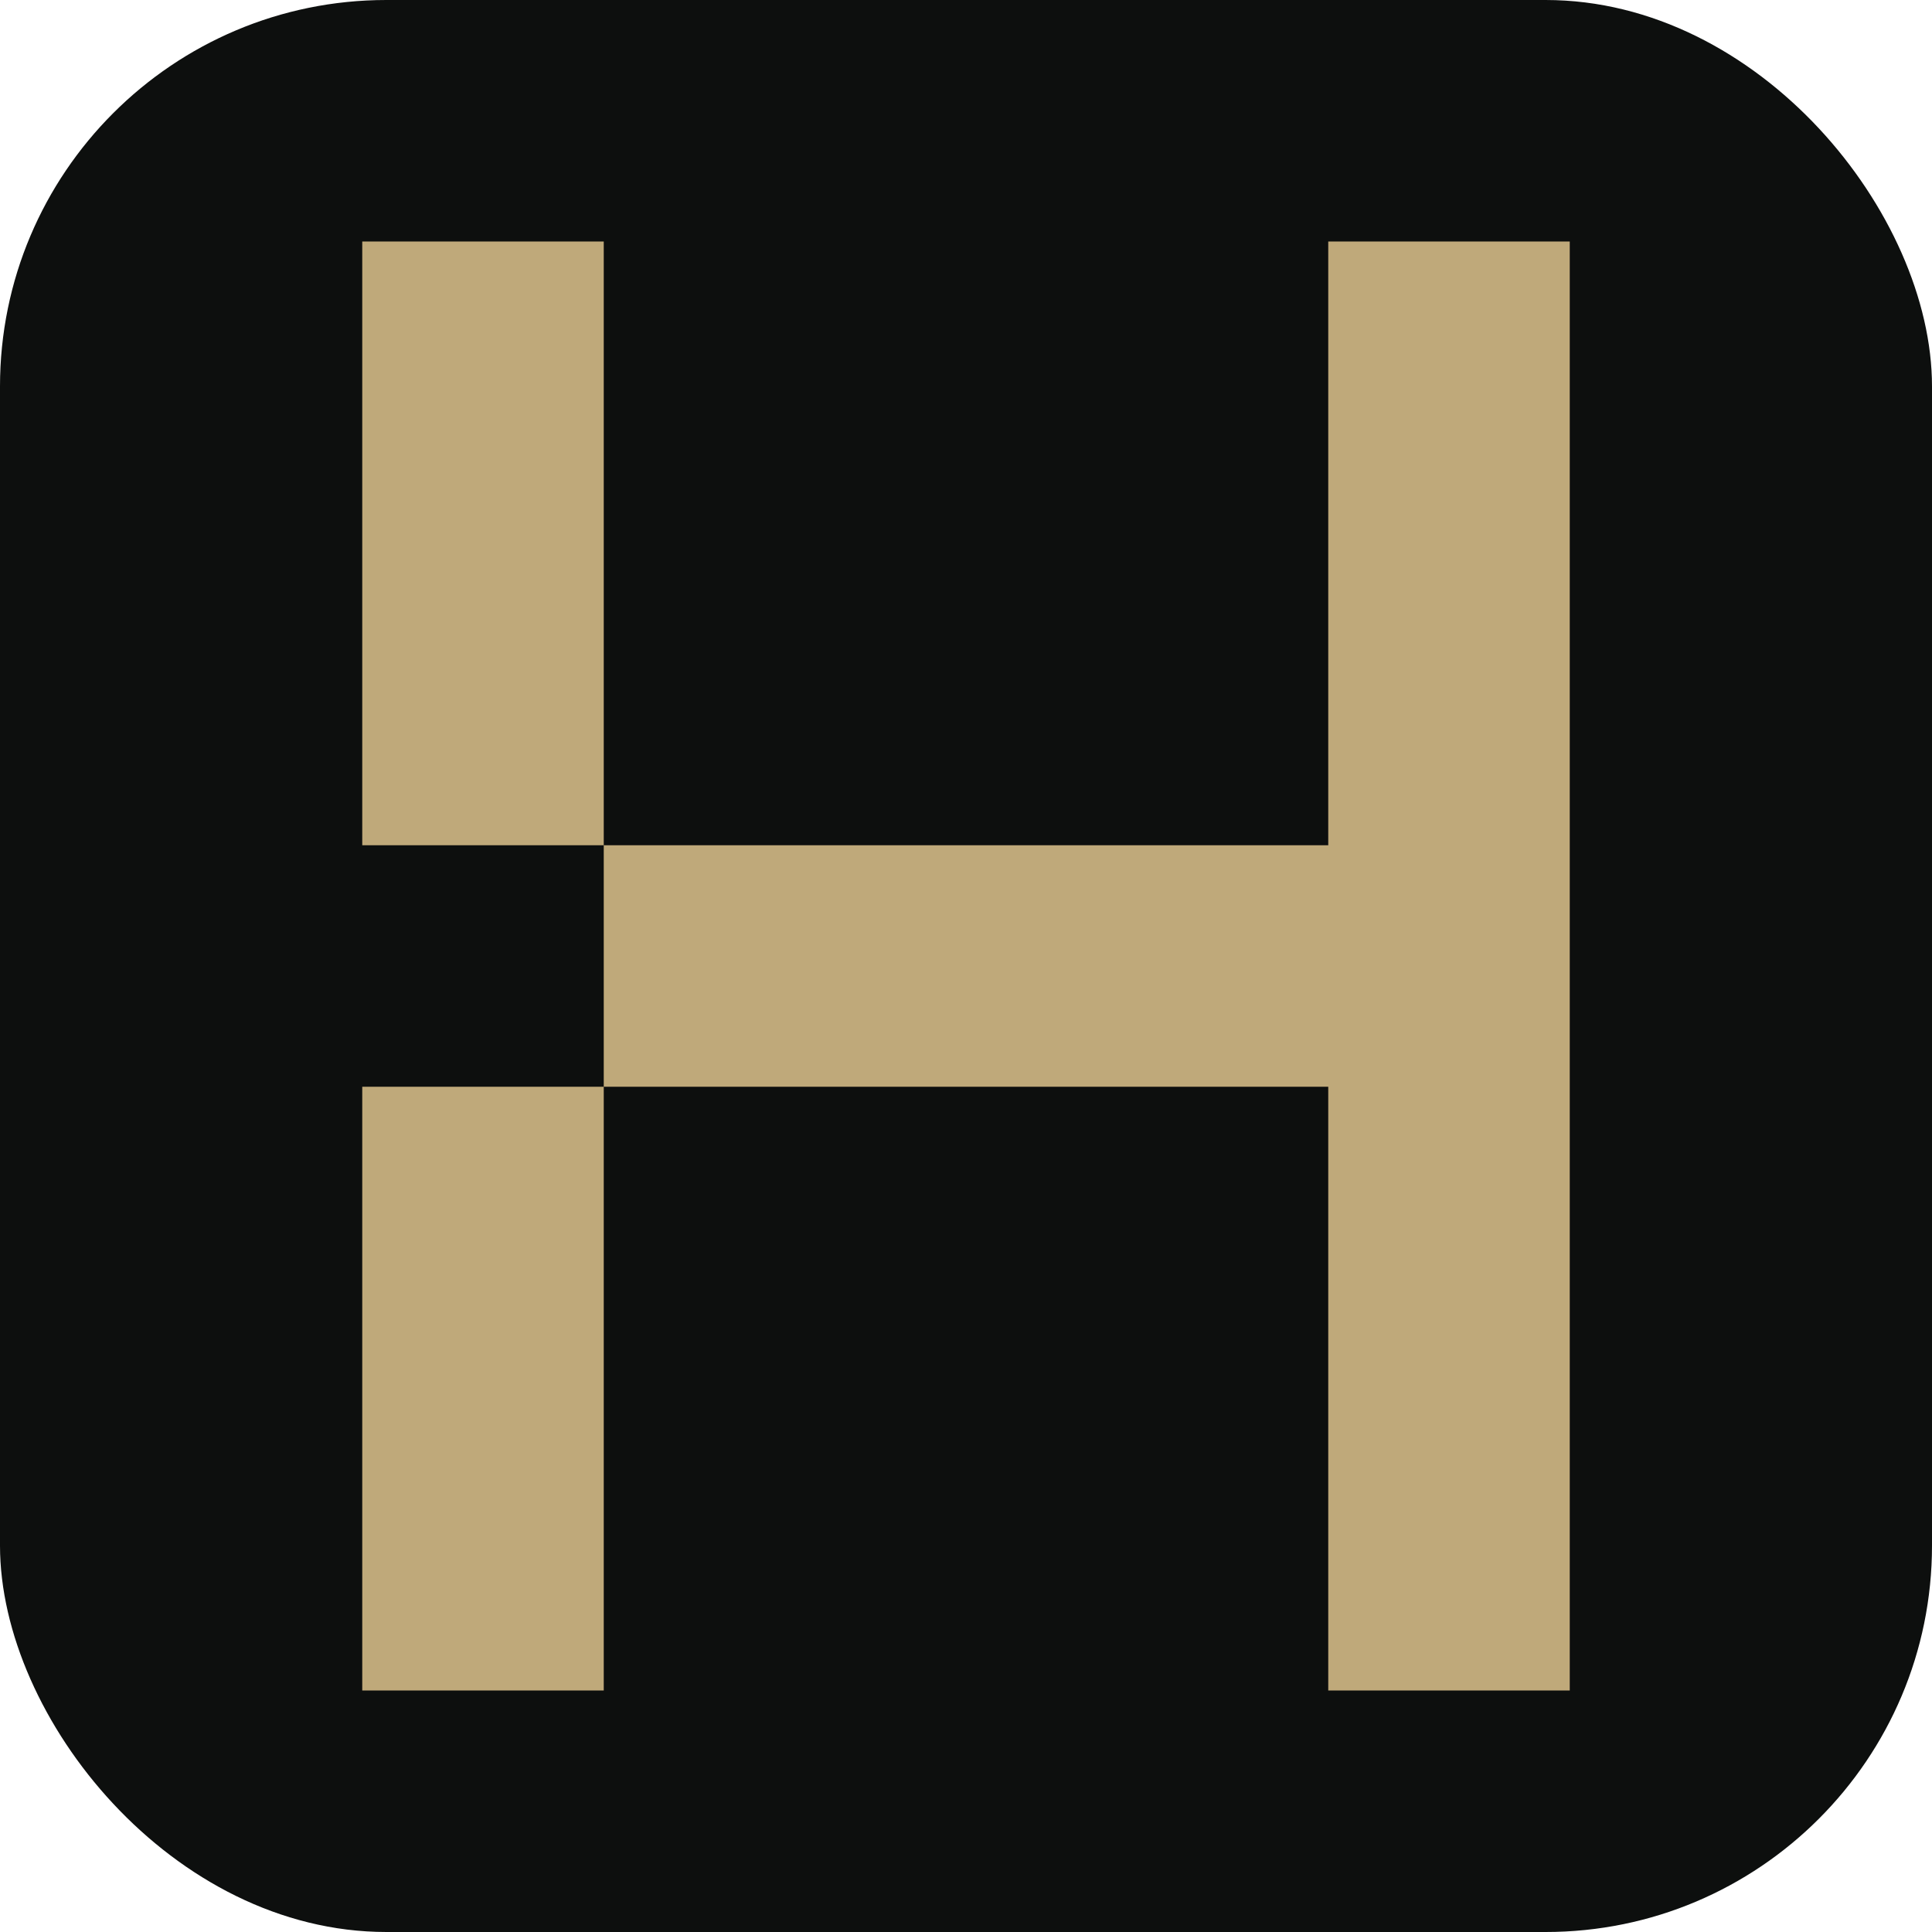
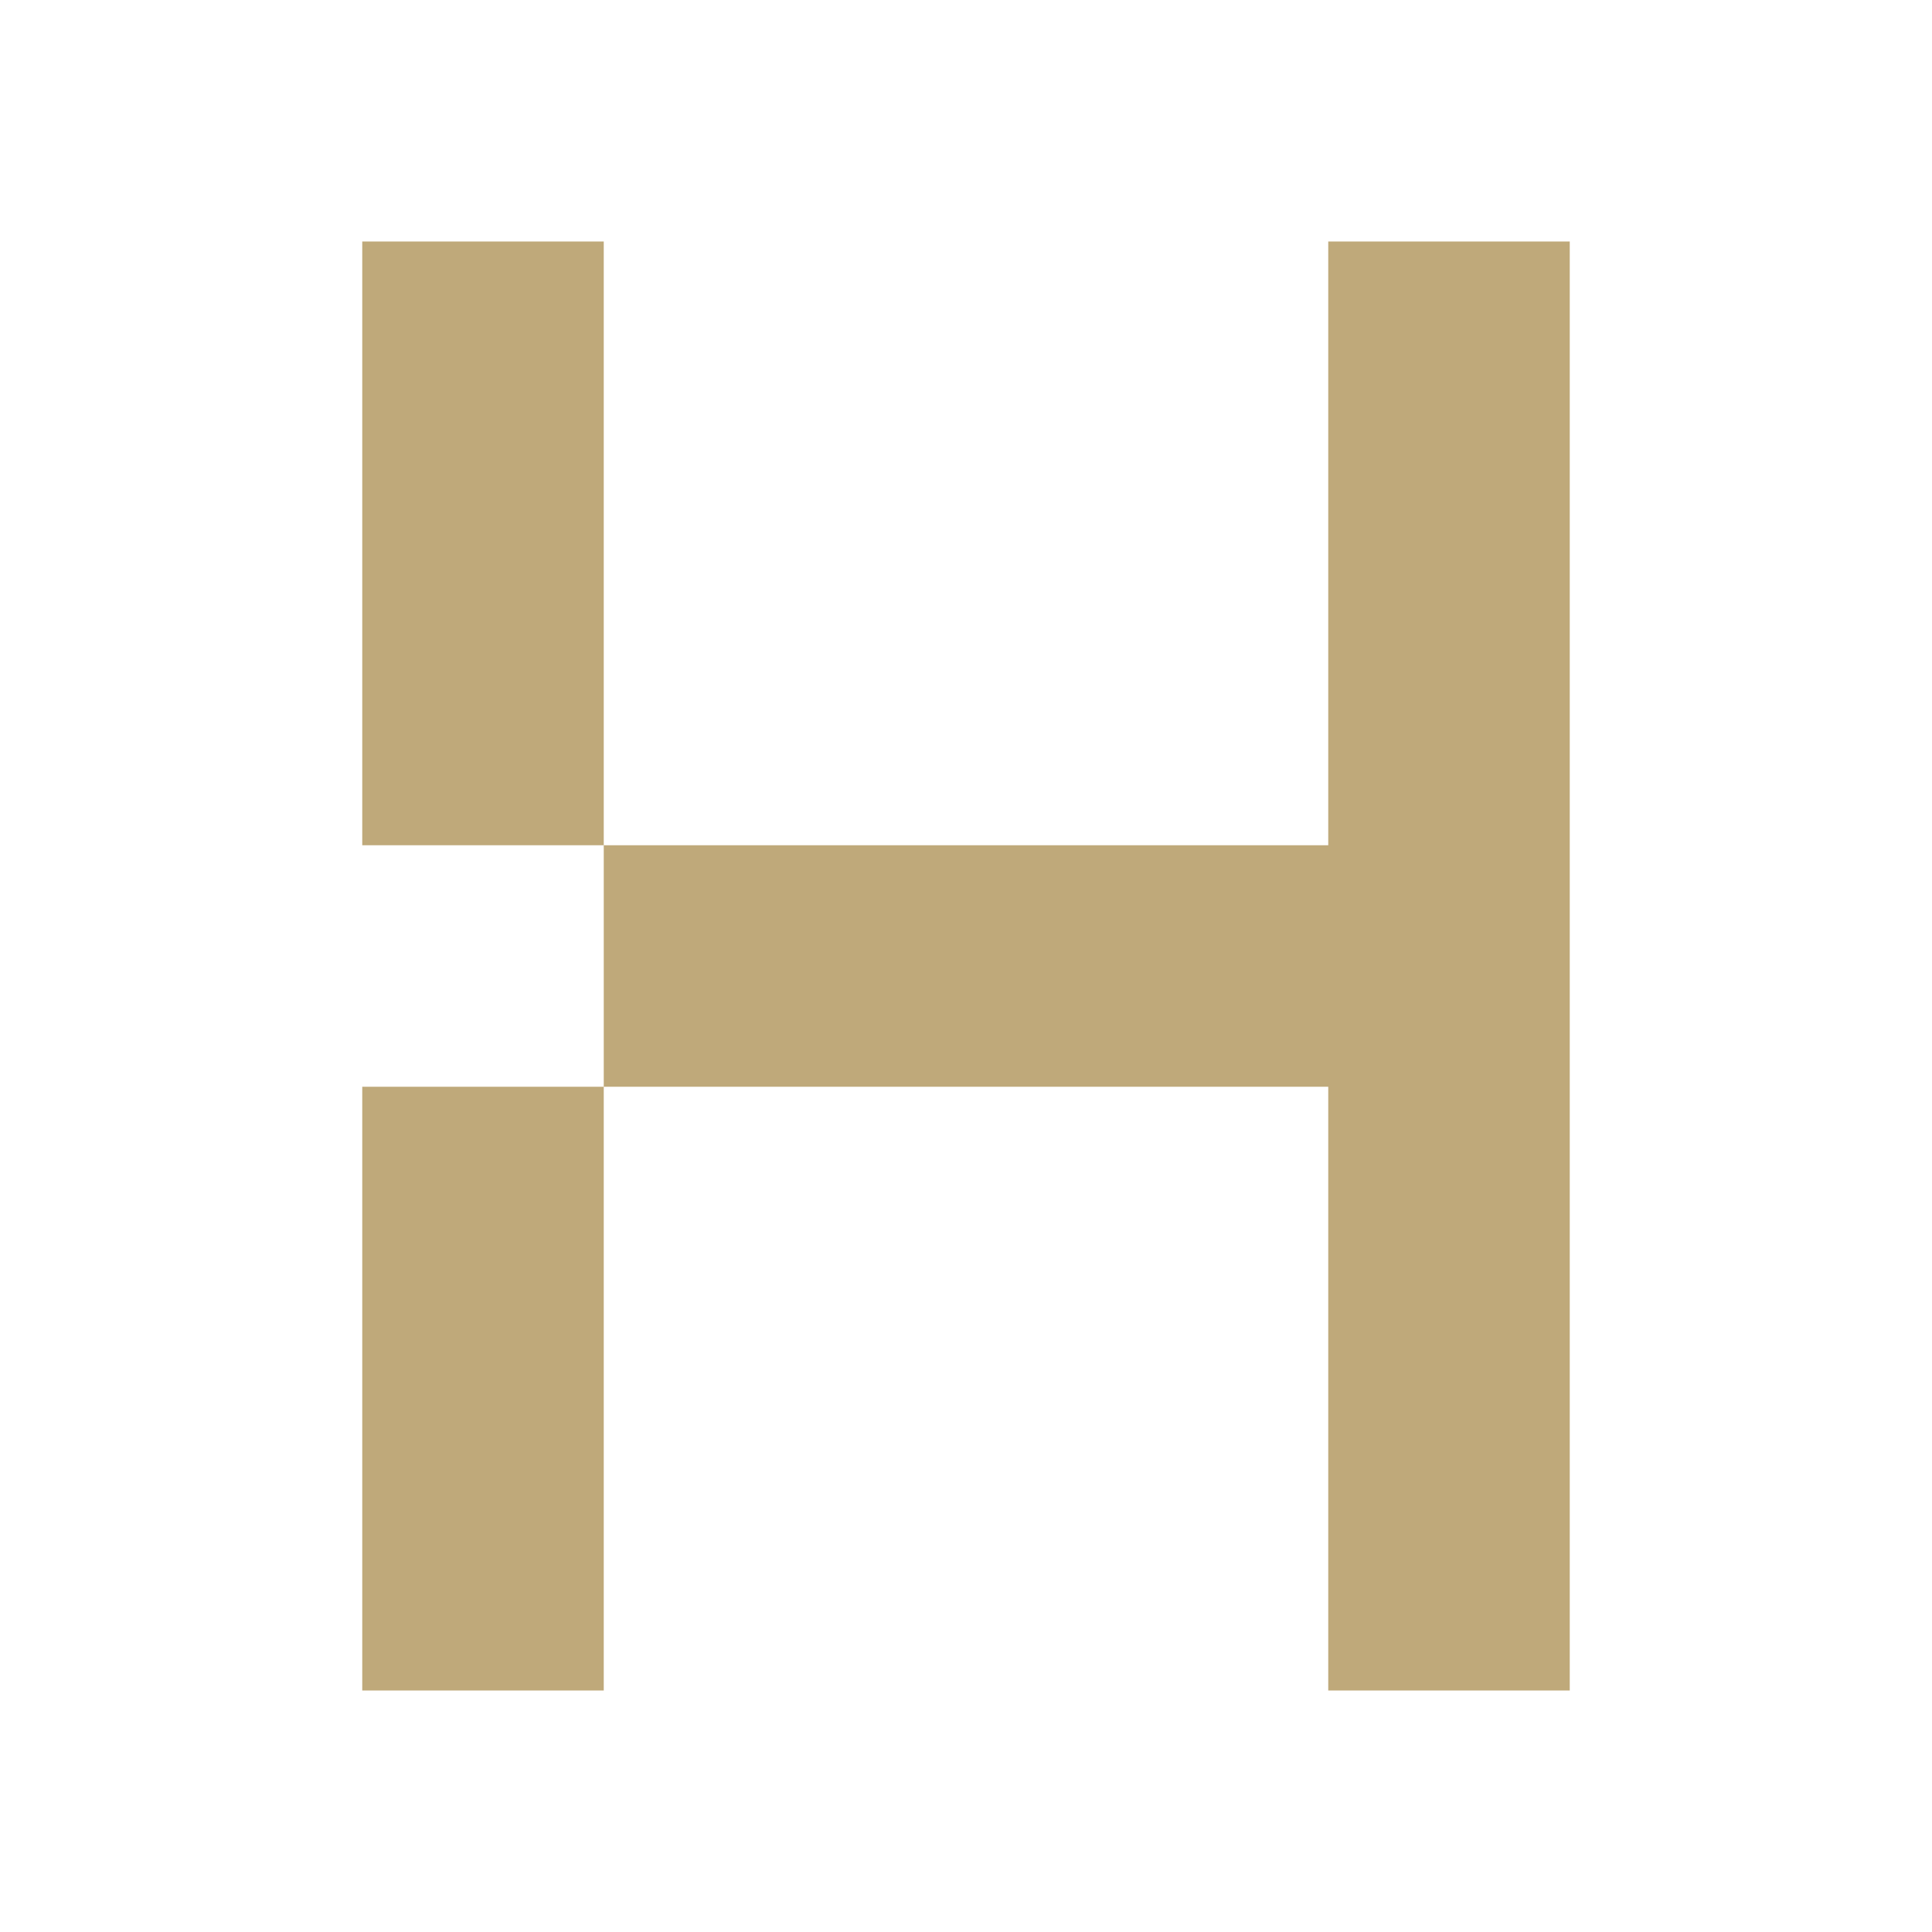
<svg xmlns="http://www.w3.org/2000/svg" width="100" height="100" viewBox="0 0 100 100" fill="none">
-   <rect width="100" height="100" rx="20" fill="#0D0F0E" />
  <path d="M18.75 12.5H31.25V87.5H18.75V56.25H68.75V87.5H81.25V12.5H68.75V43.75H18.75V12.5Z" fill="#BFA97A" />
</svg>